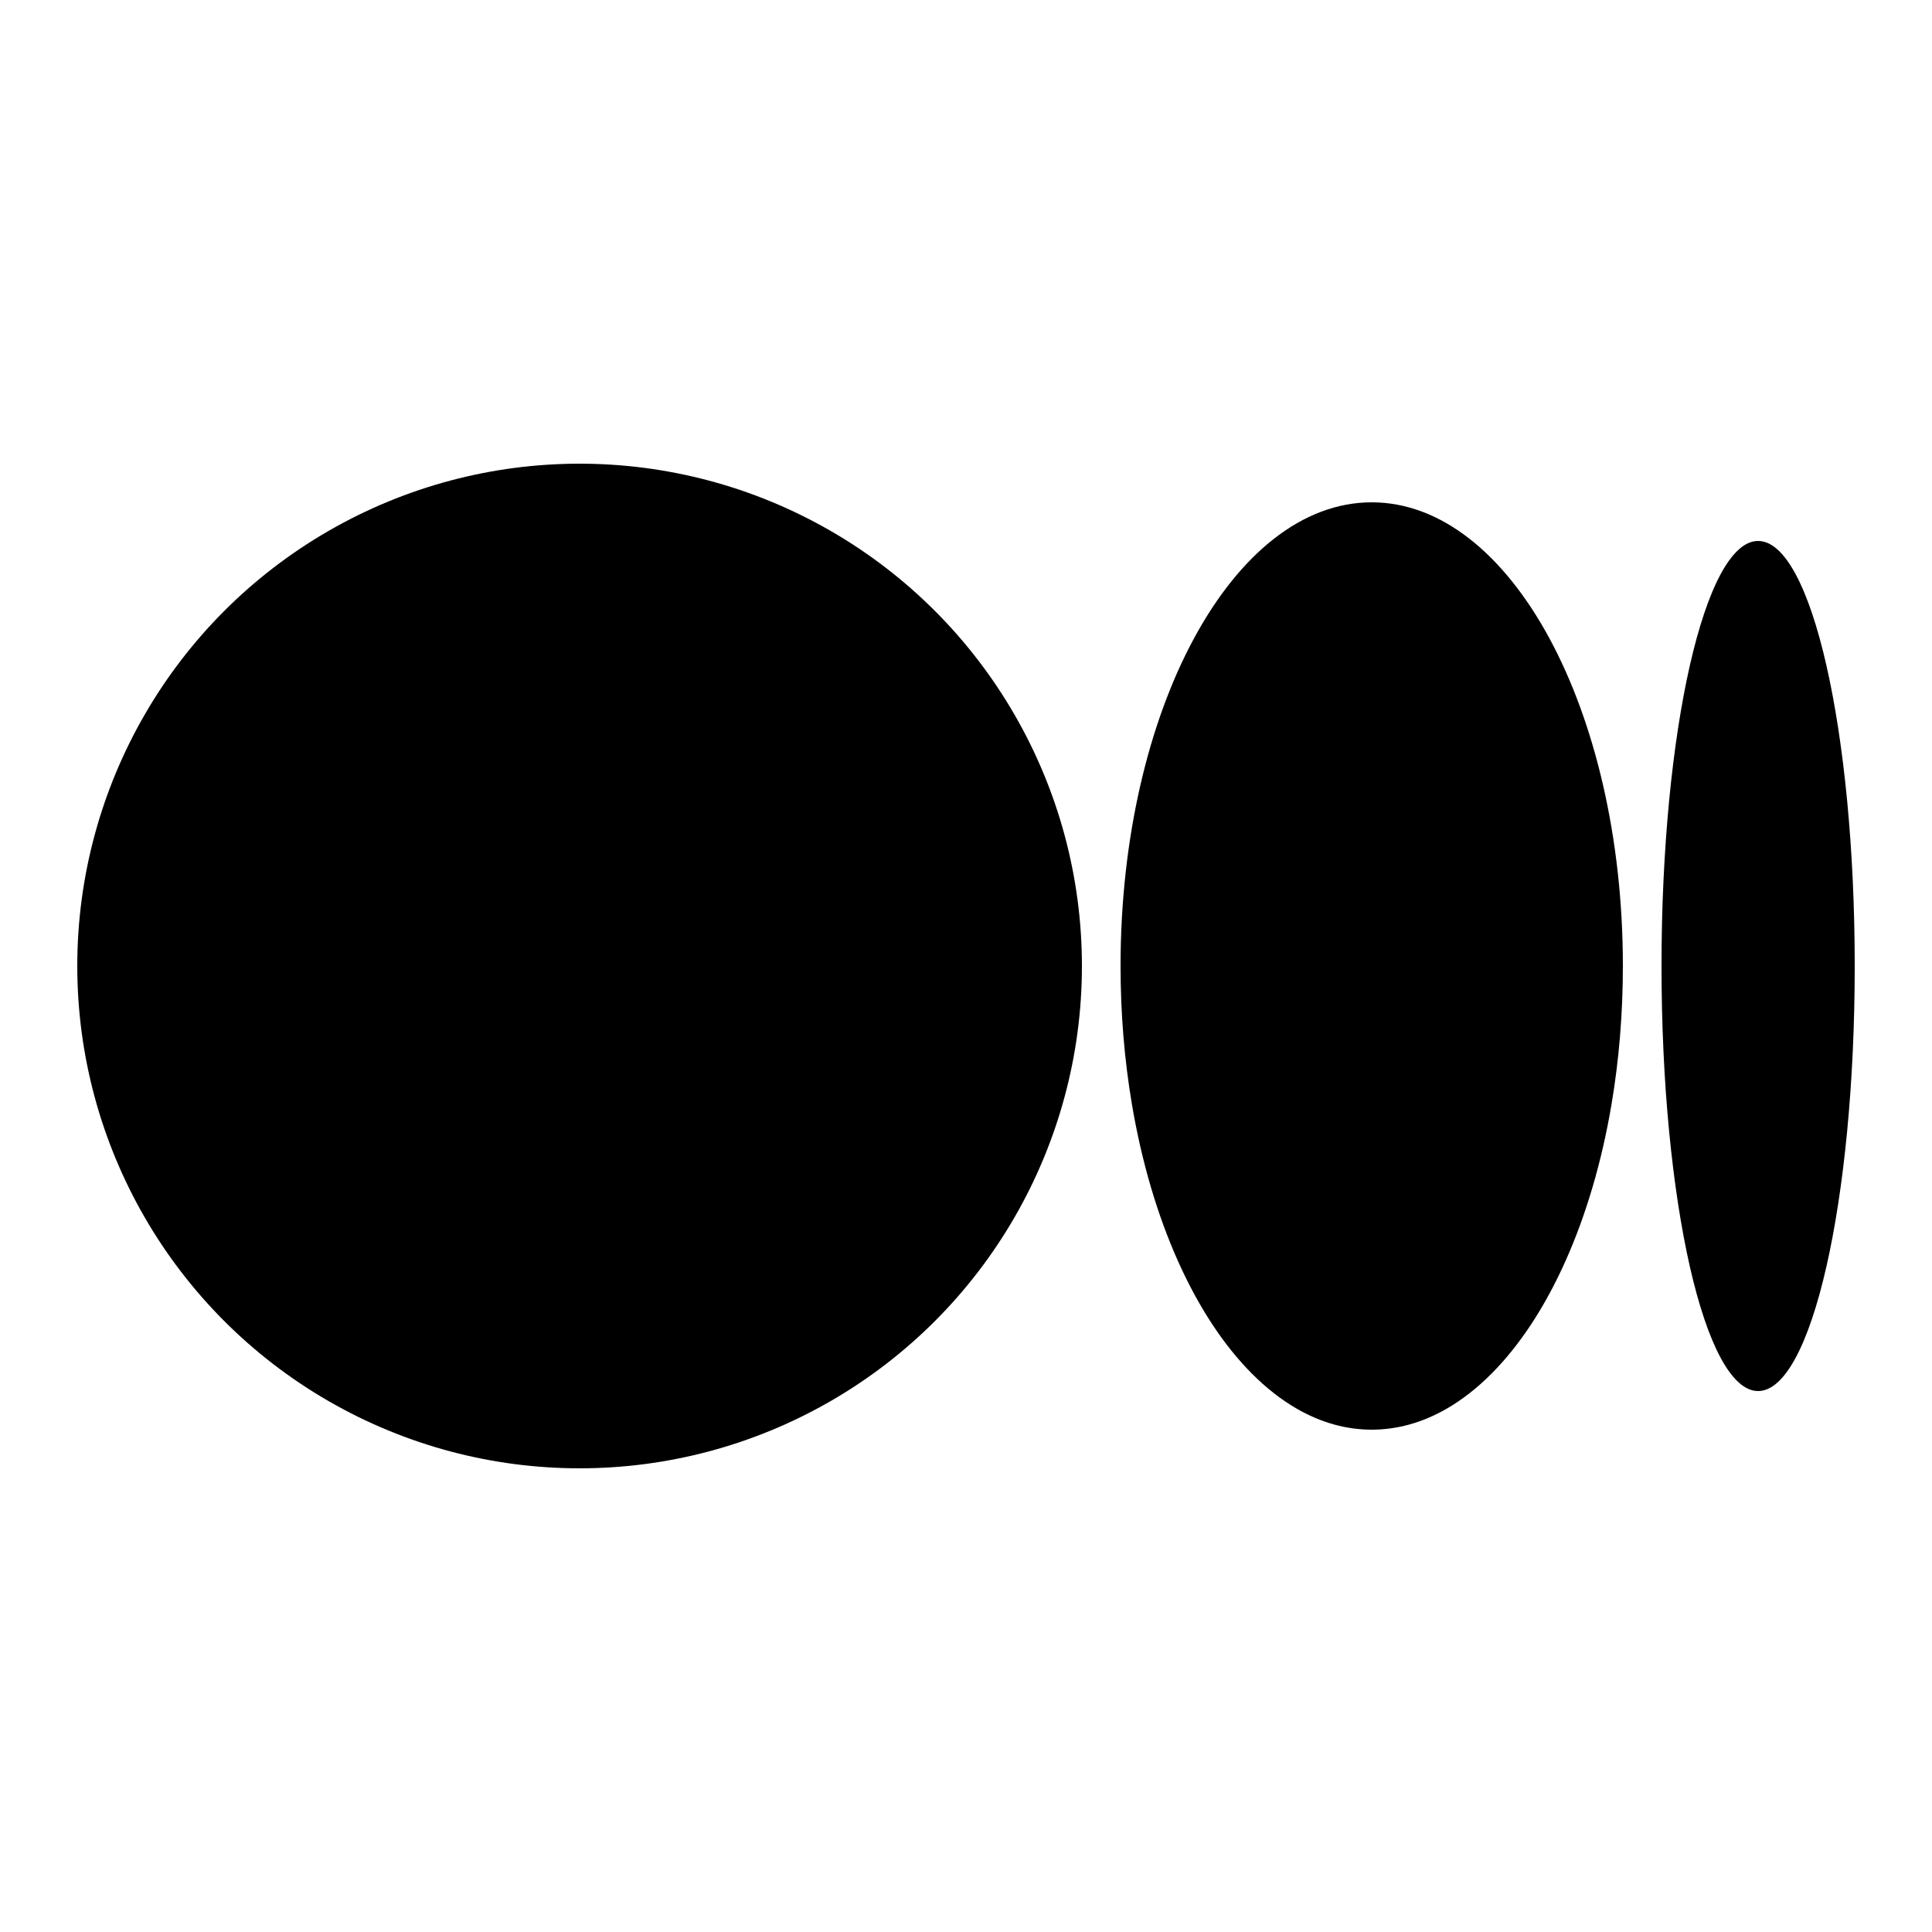
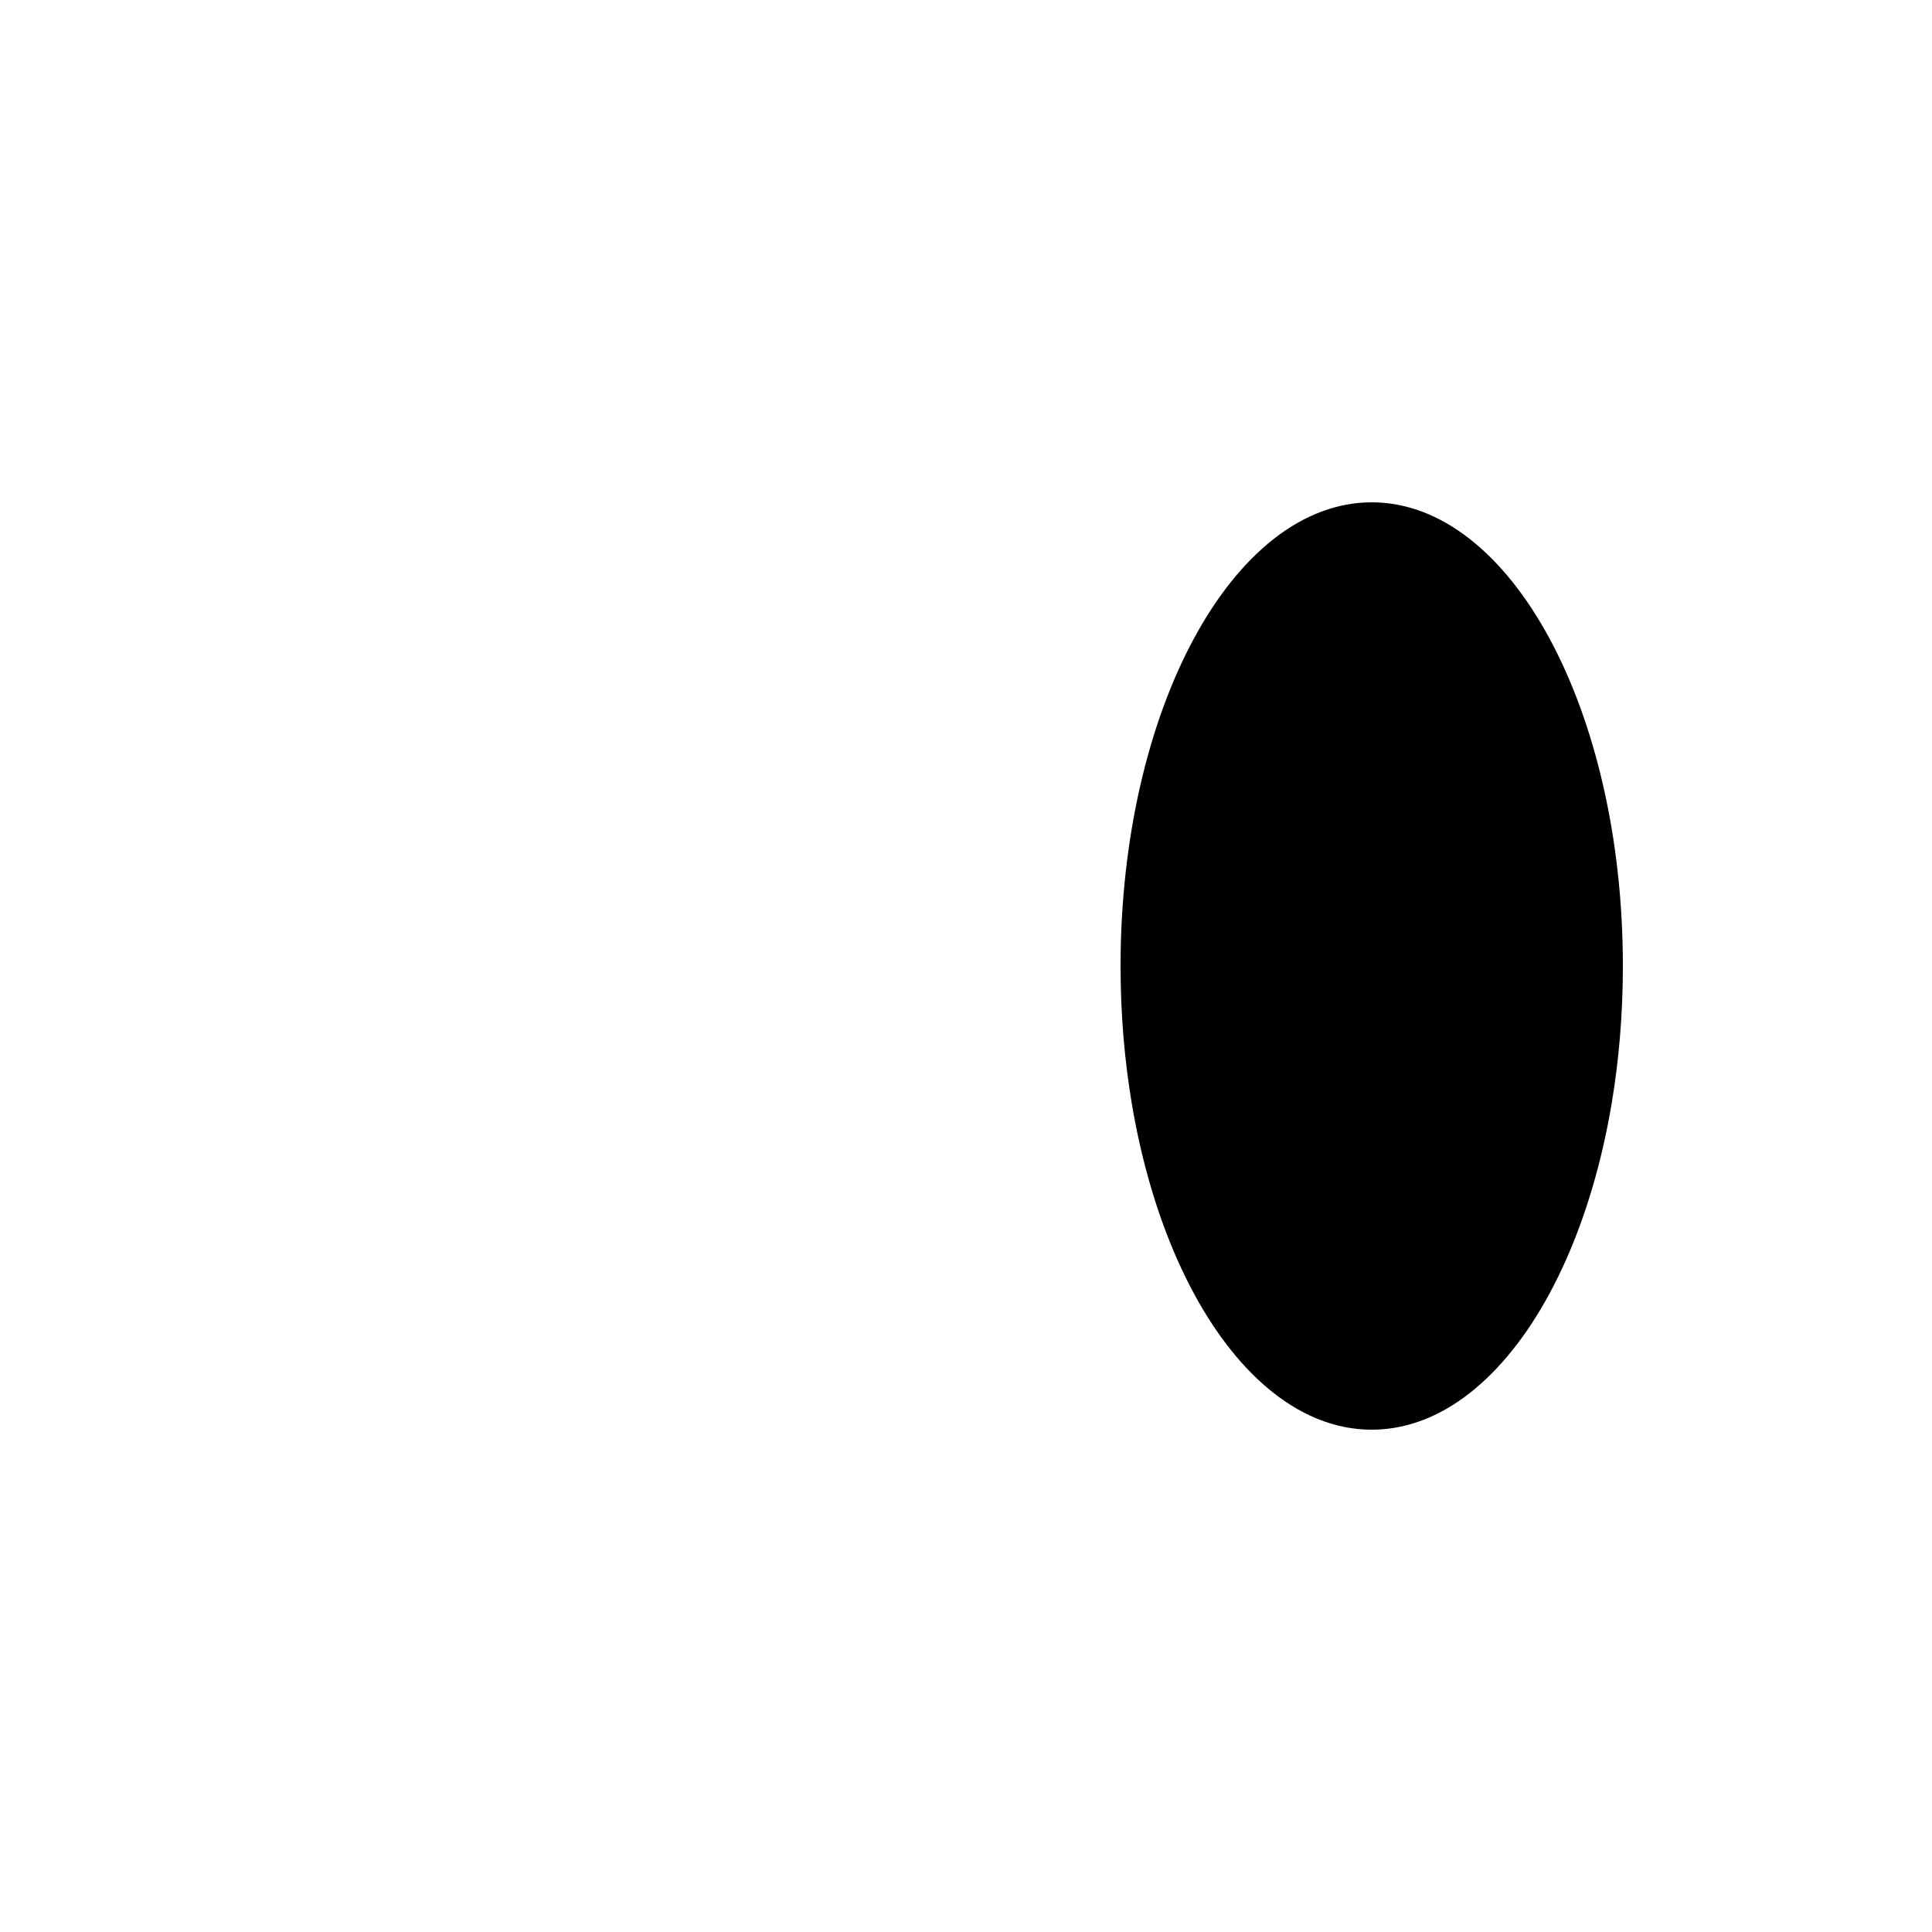
<svg xmlns="http://www.w3.org/2000/svg" version="1.1" id="Layer_1" x="0px" y="0px" viewBox="0 0 50 50" style="enable-background:new 0 0 50 50;" xml:space="preserve">
-   <circle cx="15" cy="25" r="13" />
  <path d="M35.5,13c-3.59,0-6.5,5.373-6.5,12c0,1.243,0.102,2.441,0.292,3.568c0.253,1.503,0.662,2.879,1.192,4.065  c0.265,0.593,0.56,1.138,0.881,1.627c0.642,0.978,1.388,1.733,2.202,2.201C34.178,36.811,34.827,37,35.5,37s1.322-0.189,1.933-0.539  c0.814-0.468,1.56-1.223,2.202-2.201c0.321-0.489,0.616-1.034,0.881-1.627c0.53-1.185,0.939-2.562,1.192-4.065  C41.898,27.441,42,26.243,42,25C42,18.373,39.09,13,35.5,13z" />
-   <path d="M45.5,14c-0.259,0-0.509,0.173-0.743,0.495c-0.157,0.214-0.307,0.494-0.448,0.833c-0.071,0.169-0.14,0.353-0.206,0.551  c-0.133,0.395-0.257,0.846-0.37,1.343c-0.226,0.995-0.409,2.181-0.536,3.497c-0.063,0.658-0.112,1.349-0.146,2.065  C43.017,23.499,43,24.241,43,25s0.017,1.501,0.051,2.217c0.033,0.716,0.082,1.407,0.146,2.065c0.127,1.316,0.31,2.501,0.536,3.497  c0.113,0.498,0.237,0.948,0.37,1.343c0.066,0.198,0.135,0.382,0.206,0.551c0.142,0.339,0.292,0.619,0.448,0.833  C44.991,35.827,45.241,36,45.5,36c1.381,0,2.5-4.925,2.5-11S46.881,14,45.5,14z" />
</svg>